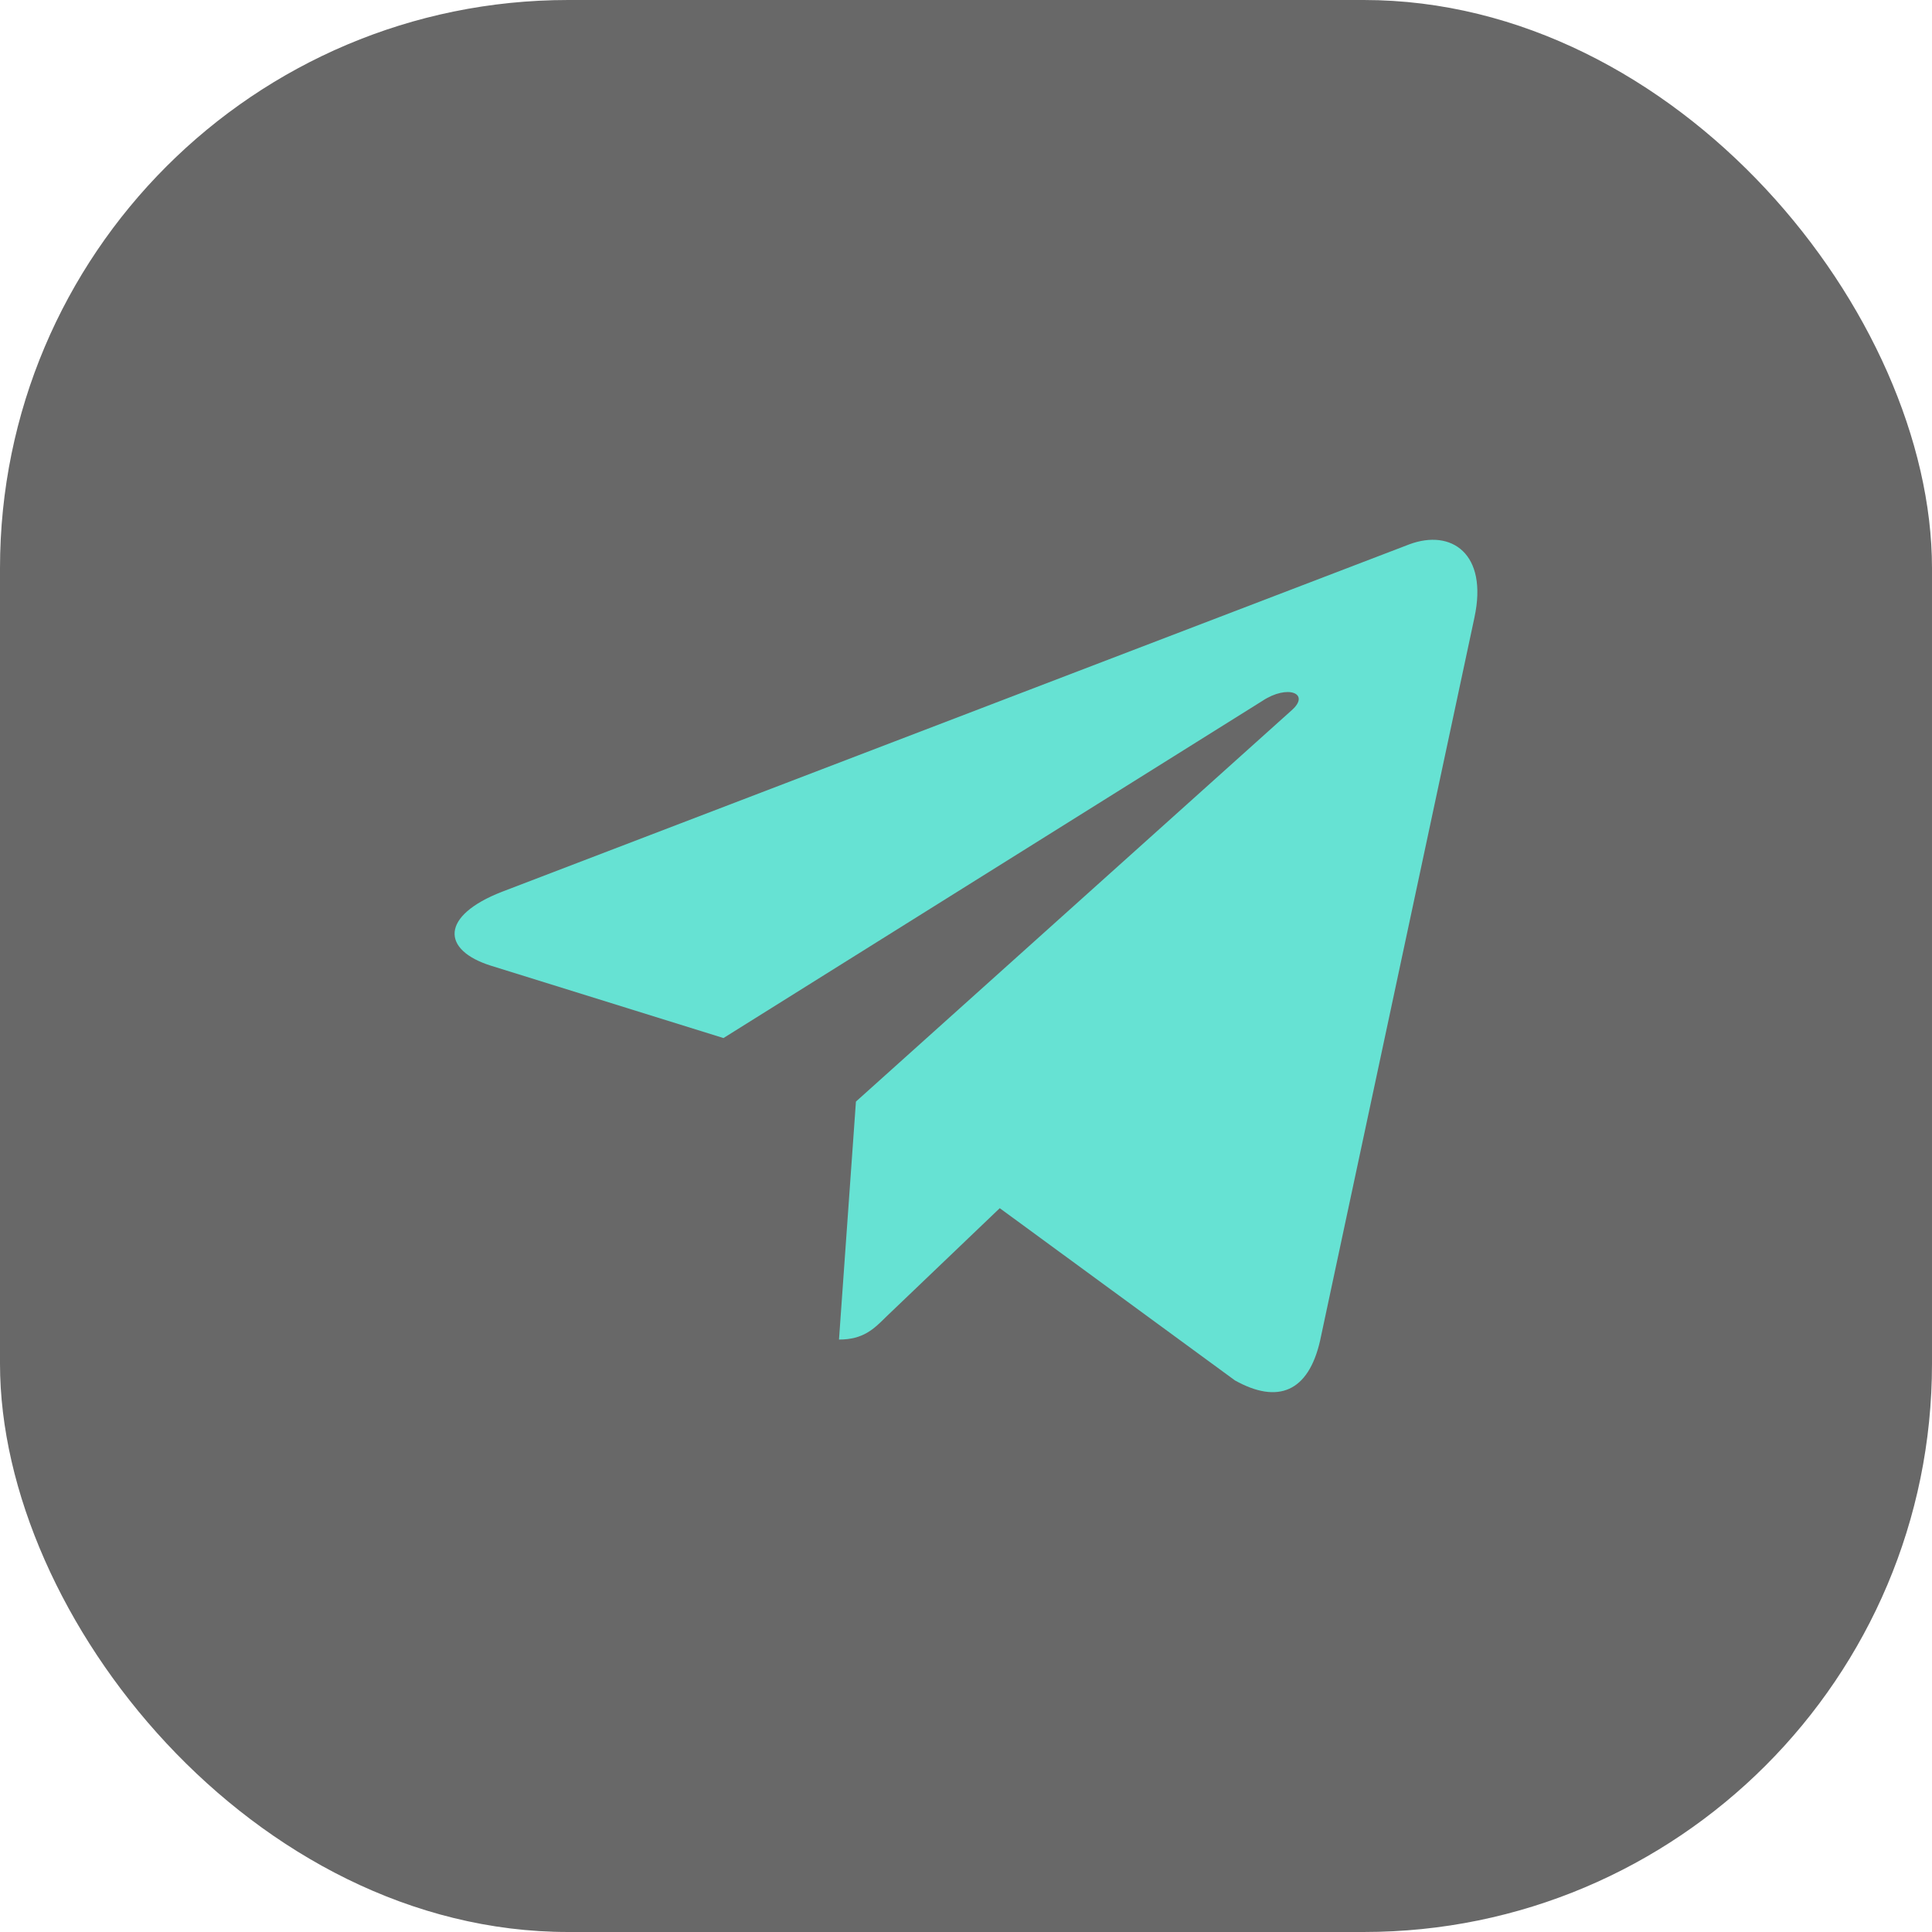
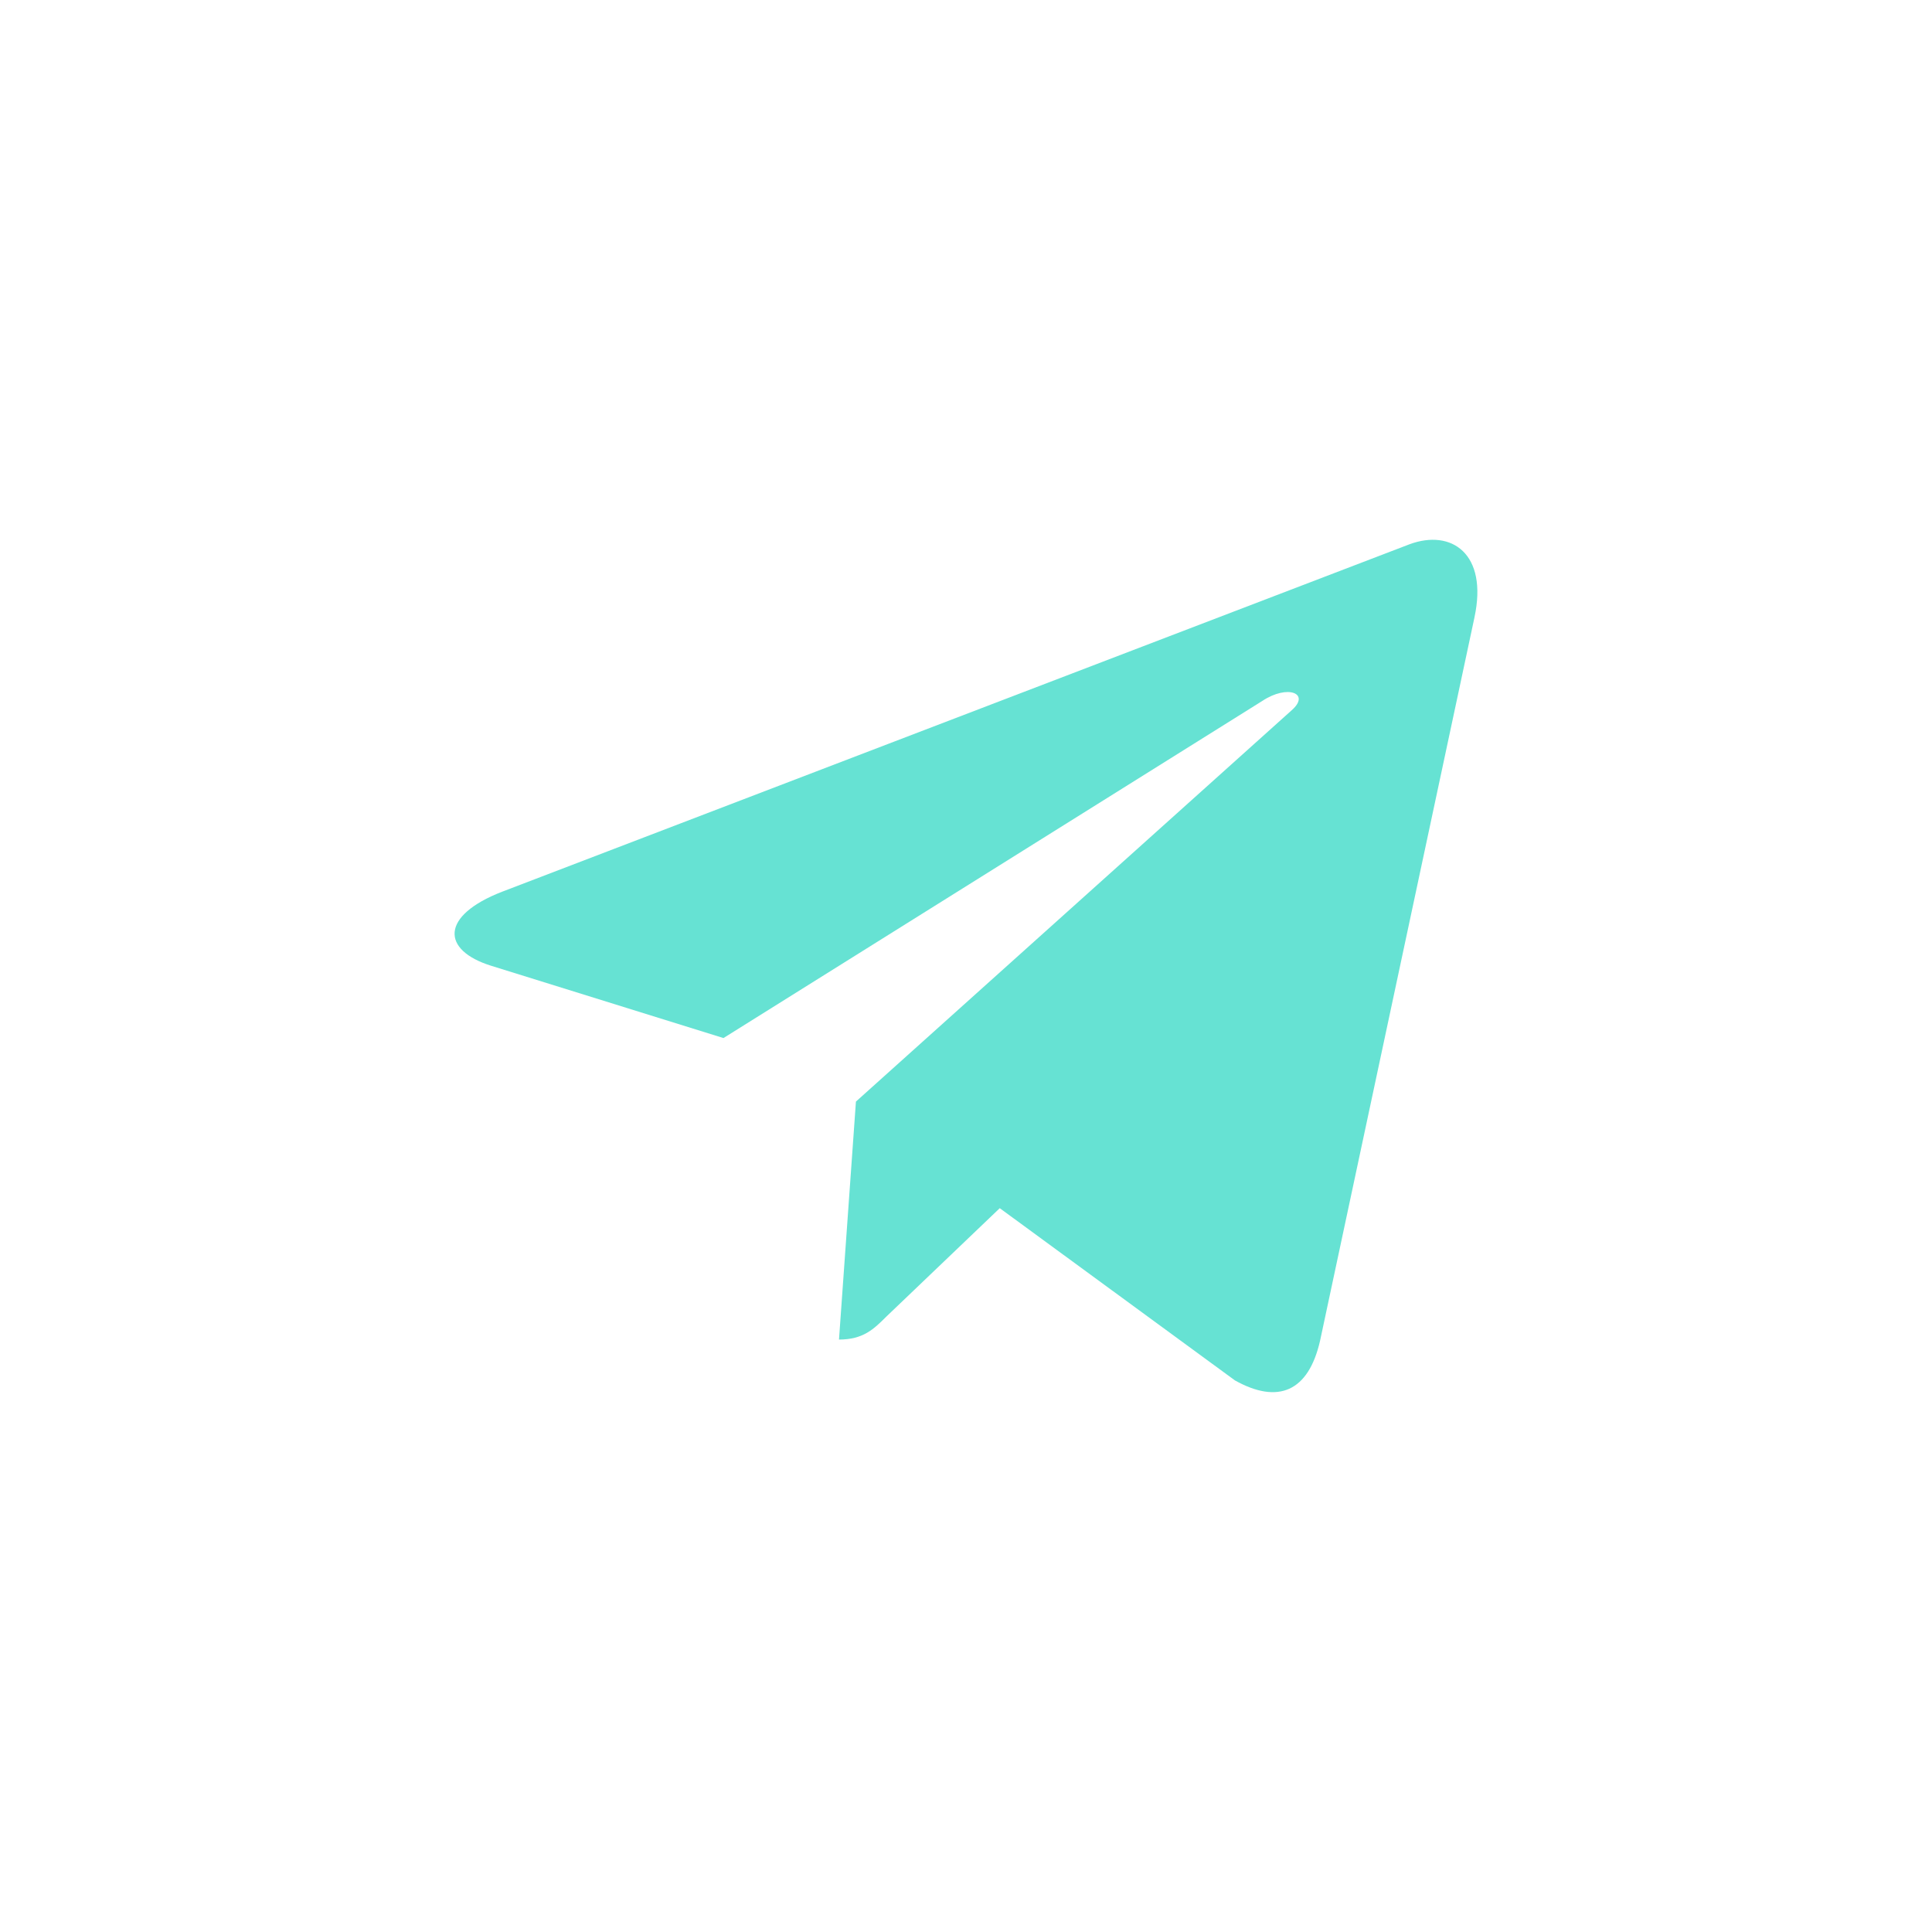
<svg xmlns="http://www.w3.org/2000/svg" width="34" height="34" viewBox="0 0 34 34" fill="none">
-   <rect width="34" height="34" rx="10" fill="#686868" />
  <g clip-path="url(#clip0_3840_10913)">
    <path d="M15.063 19.386L14.765 23.574C15.191 23.574 15.376 23.391 15.597 23.171L17.594 21.262L21.733 24.293C22.491 24.716 23.026 24.493 23.231 23.595L25.948 10.866L25.948 10.865C26.189 9.743 25.543 9.304 24.803 9.579L8.836 15.693C7.746 16.116 7.762 16.723 8.65 16.998L12.732 18.268L22.215 12.335C22.661 12.039 23.067 12.203 22.733 12.498L15.063 19.386Z" fill="#66E2D3" />
  </g>
  <defs>
    <clipPath id="clip0_3840_10913">
      <rect width="18" height="18" fill="white" transform="translate(8 8)" />
    </clipPath>
  </defs>
</svg>